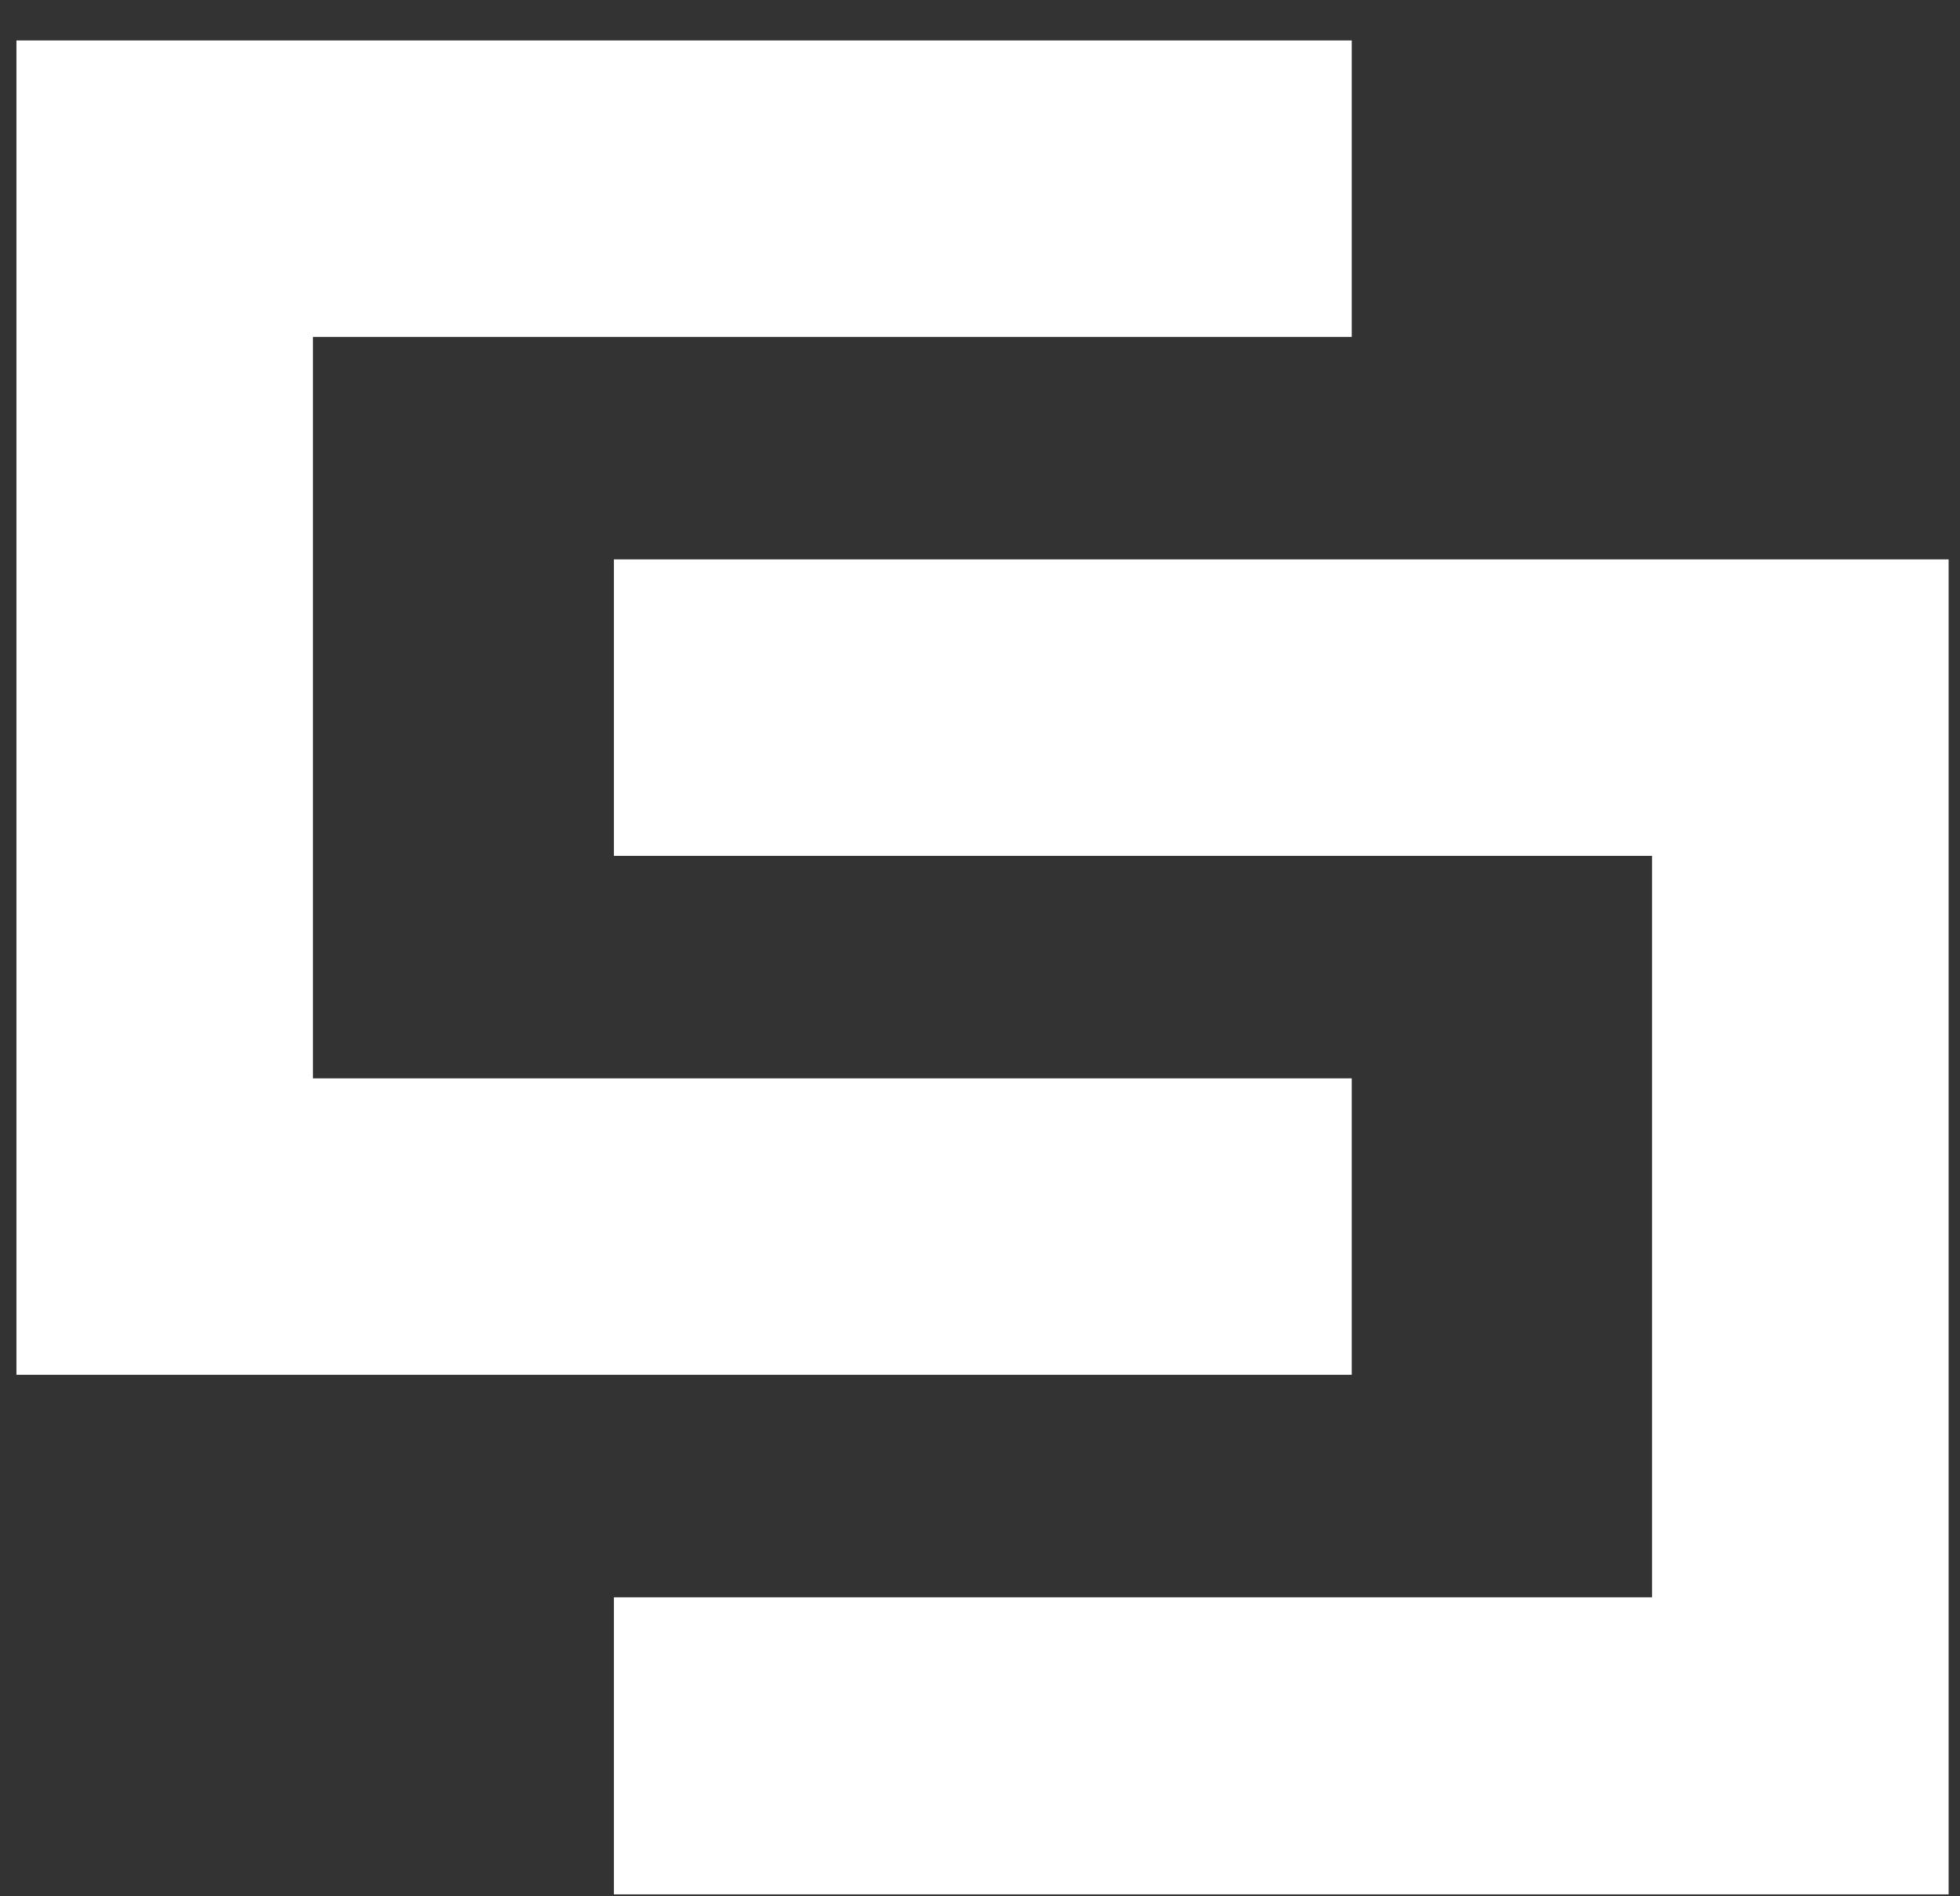
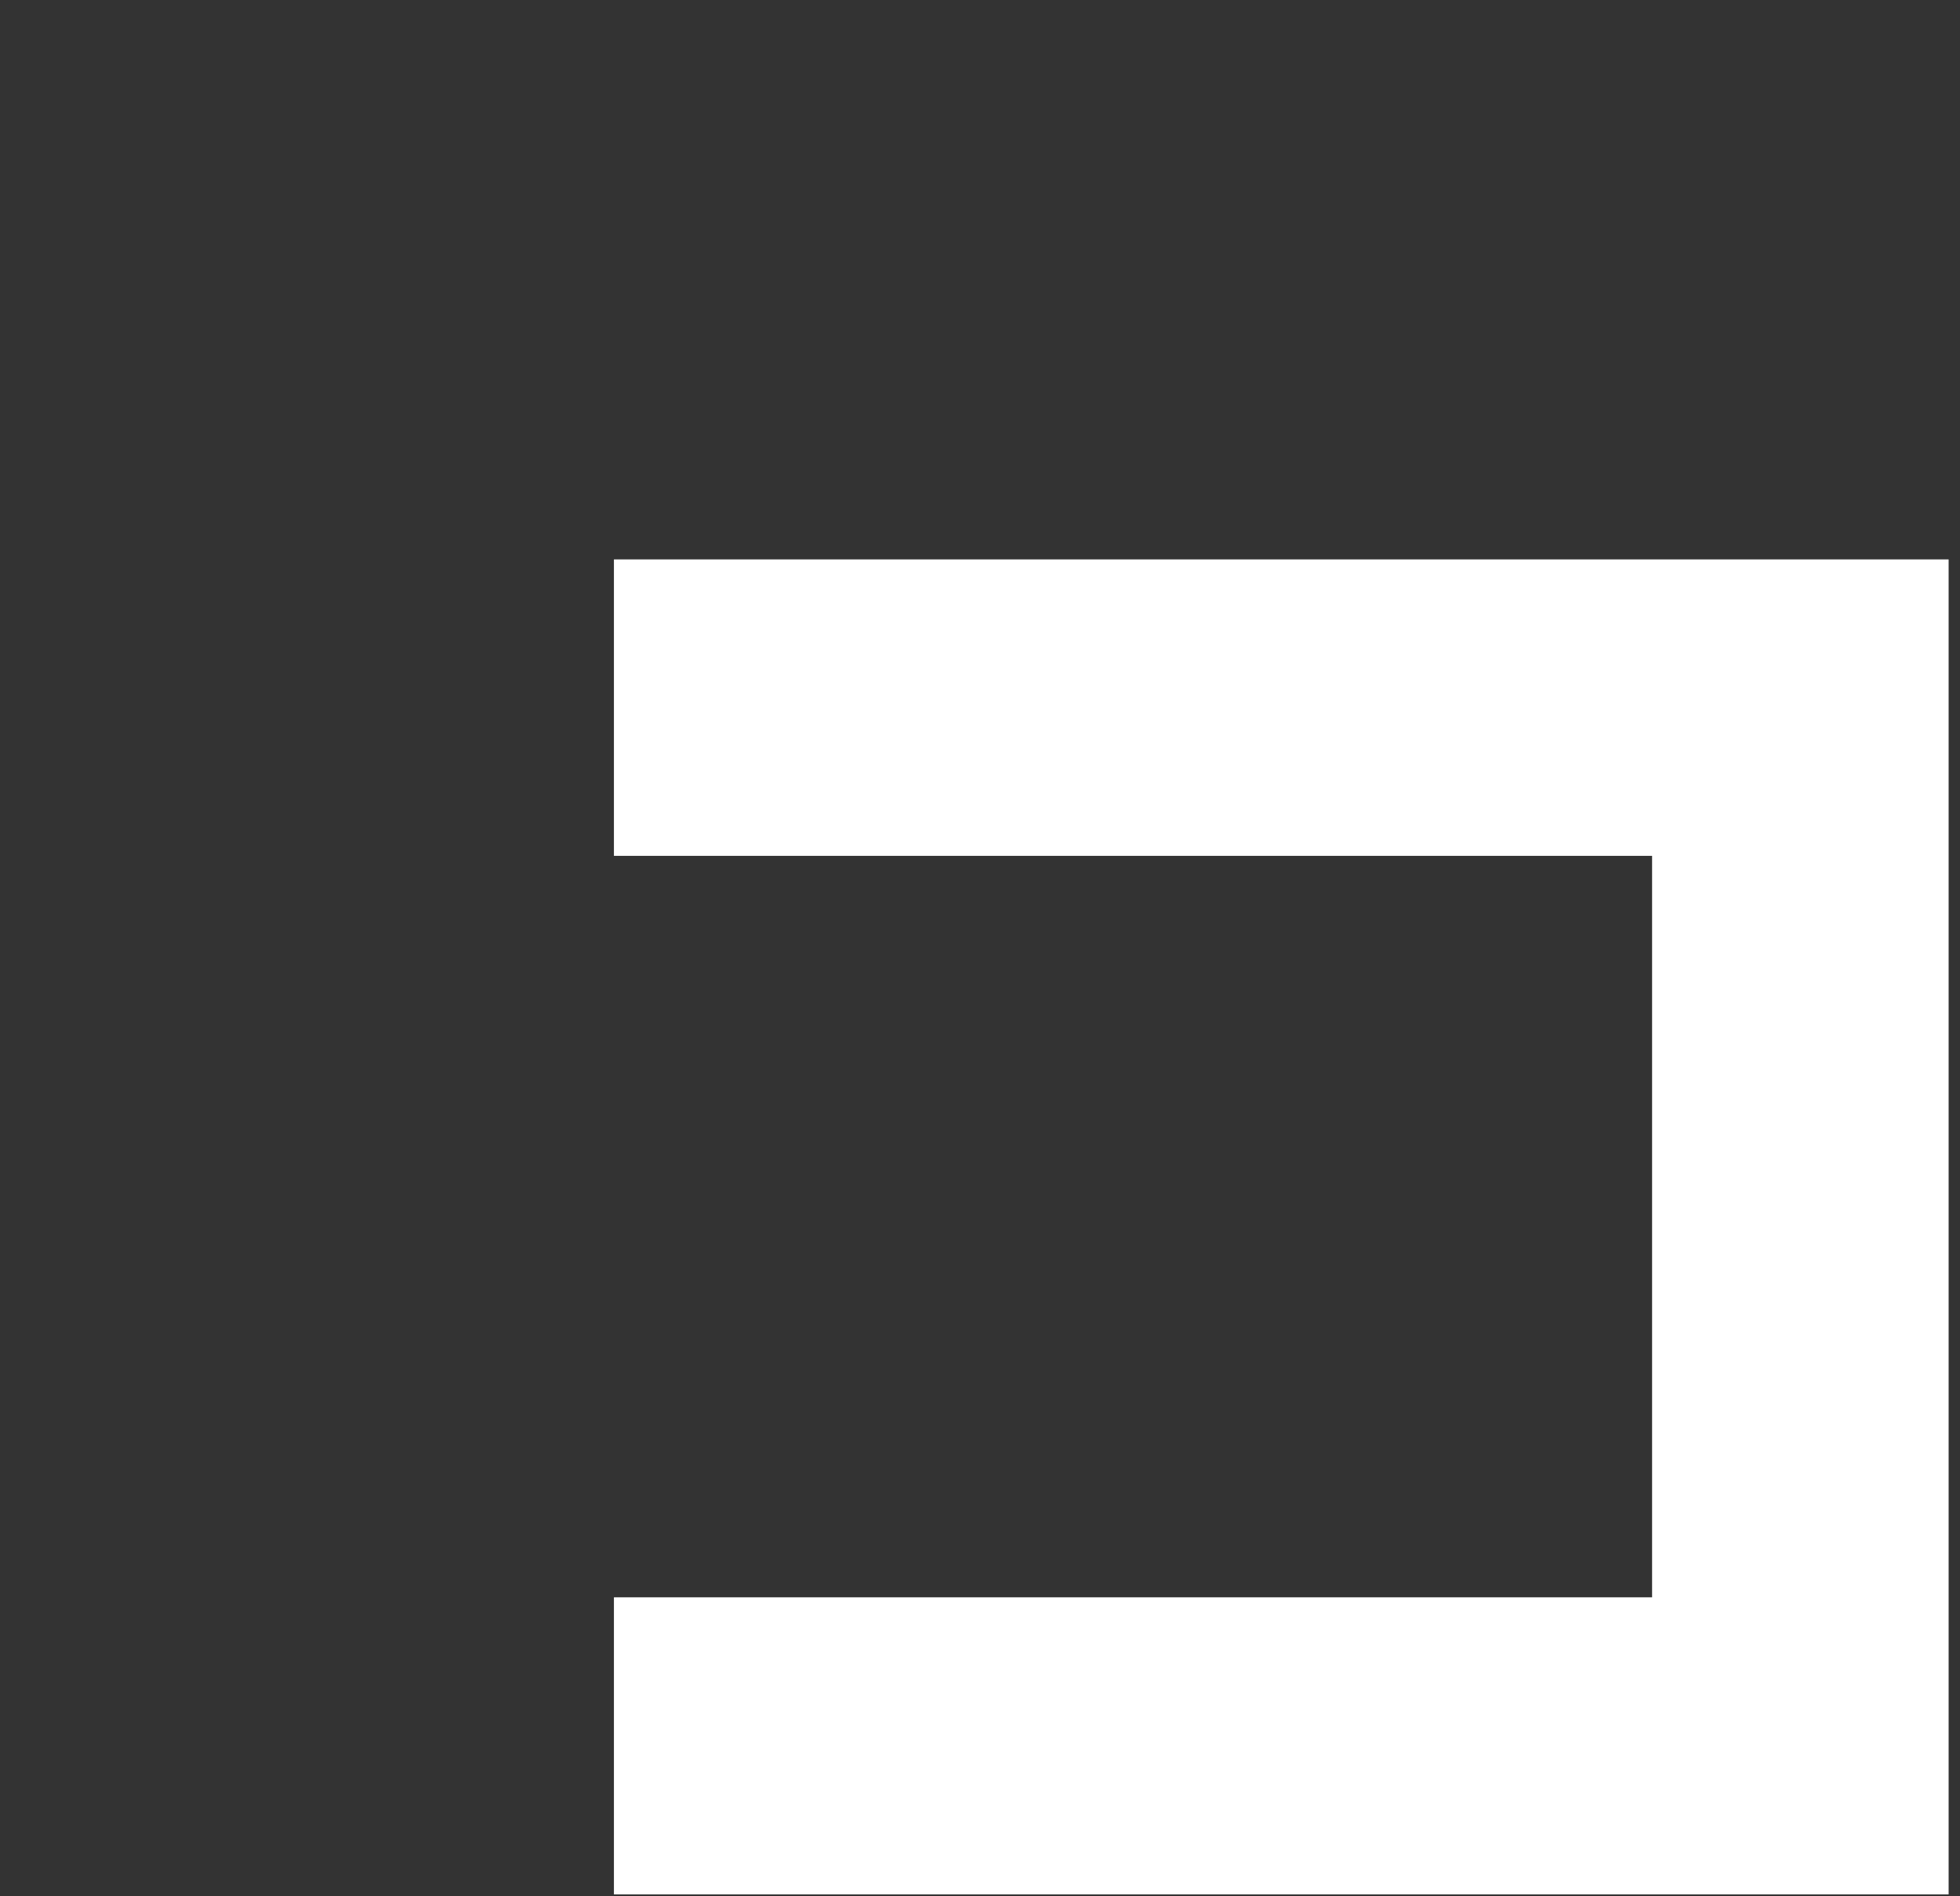
<svg xmlns="http://www.w3.org/2000/svg" width="31" height="30" viewBox="0 0 31 30" fill="none">
  <rect x="0" y="0" width="31" height="30" fill="#333333" stroke="none" />
-   <path d="M21.38 5.33V0.64H0.26V21.75H21.38V17.06H4.95V5.33H21.38Z" fill="white" />
  <path d="M9.71 25.27V29.97H30.82V8.85H9.71V13.54H26.13V25.27H9.71Z" fill="white" />
</svg>